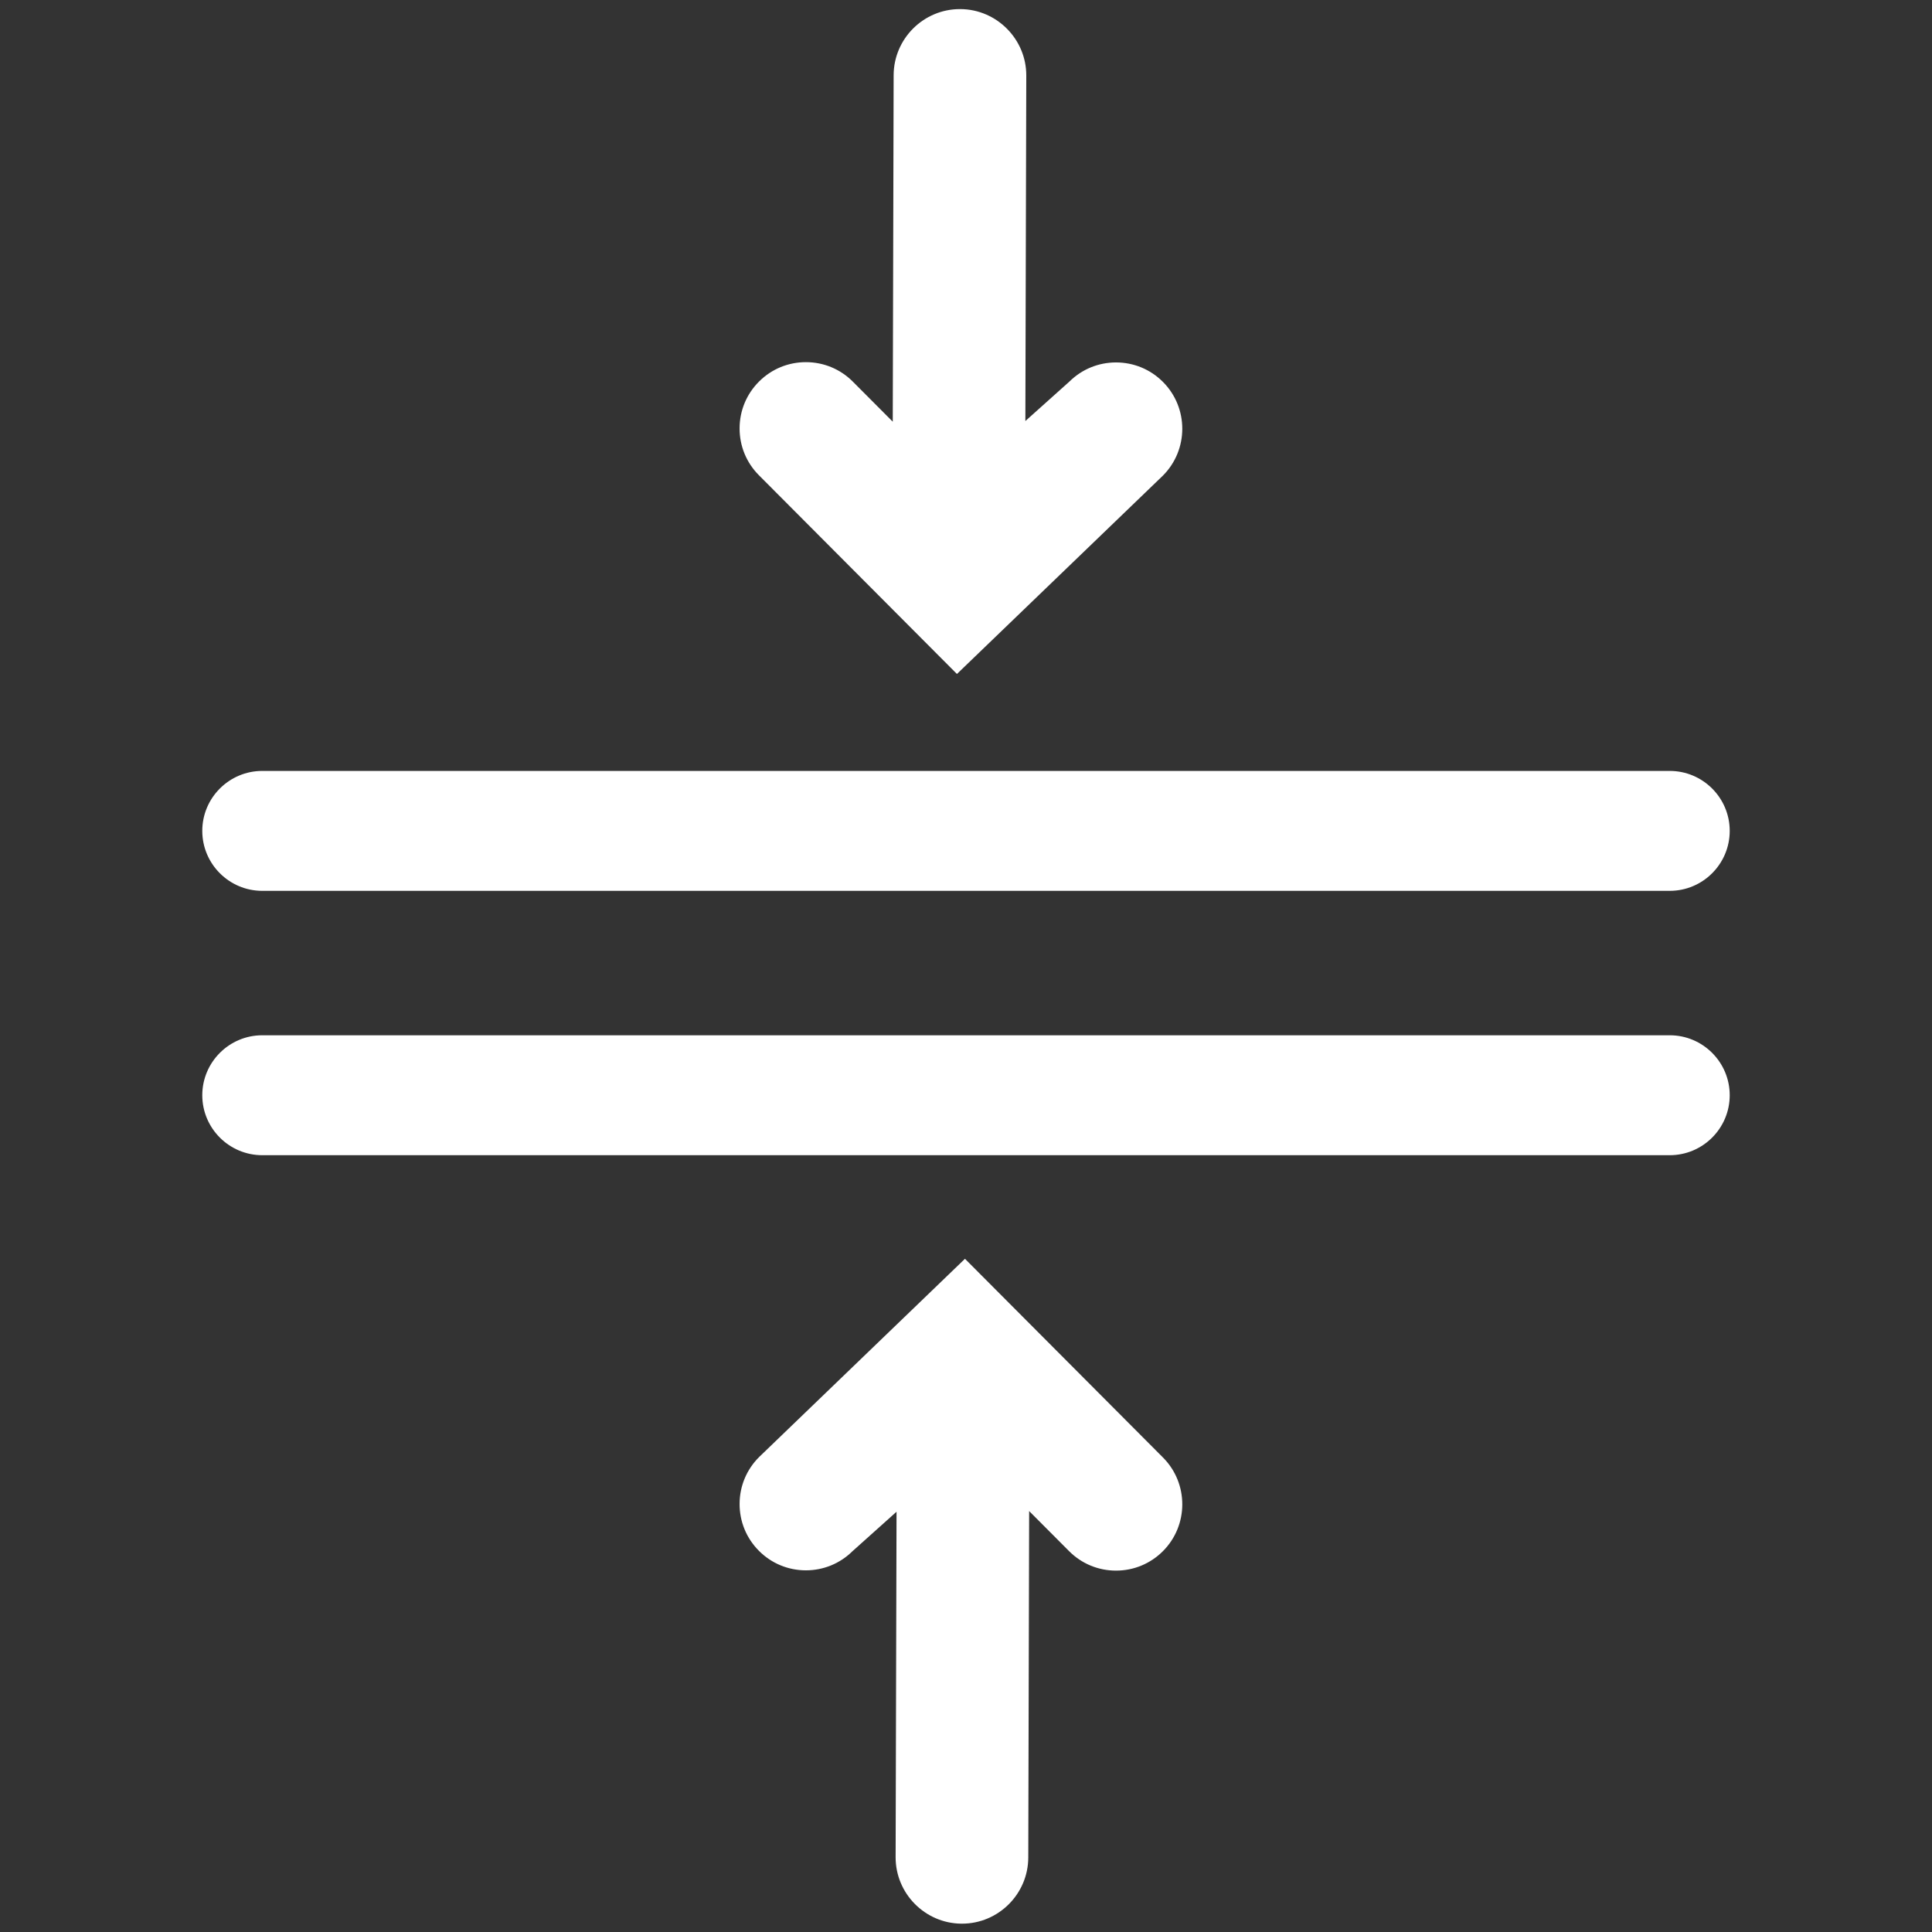
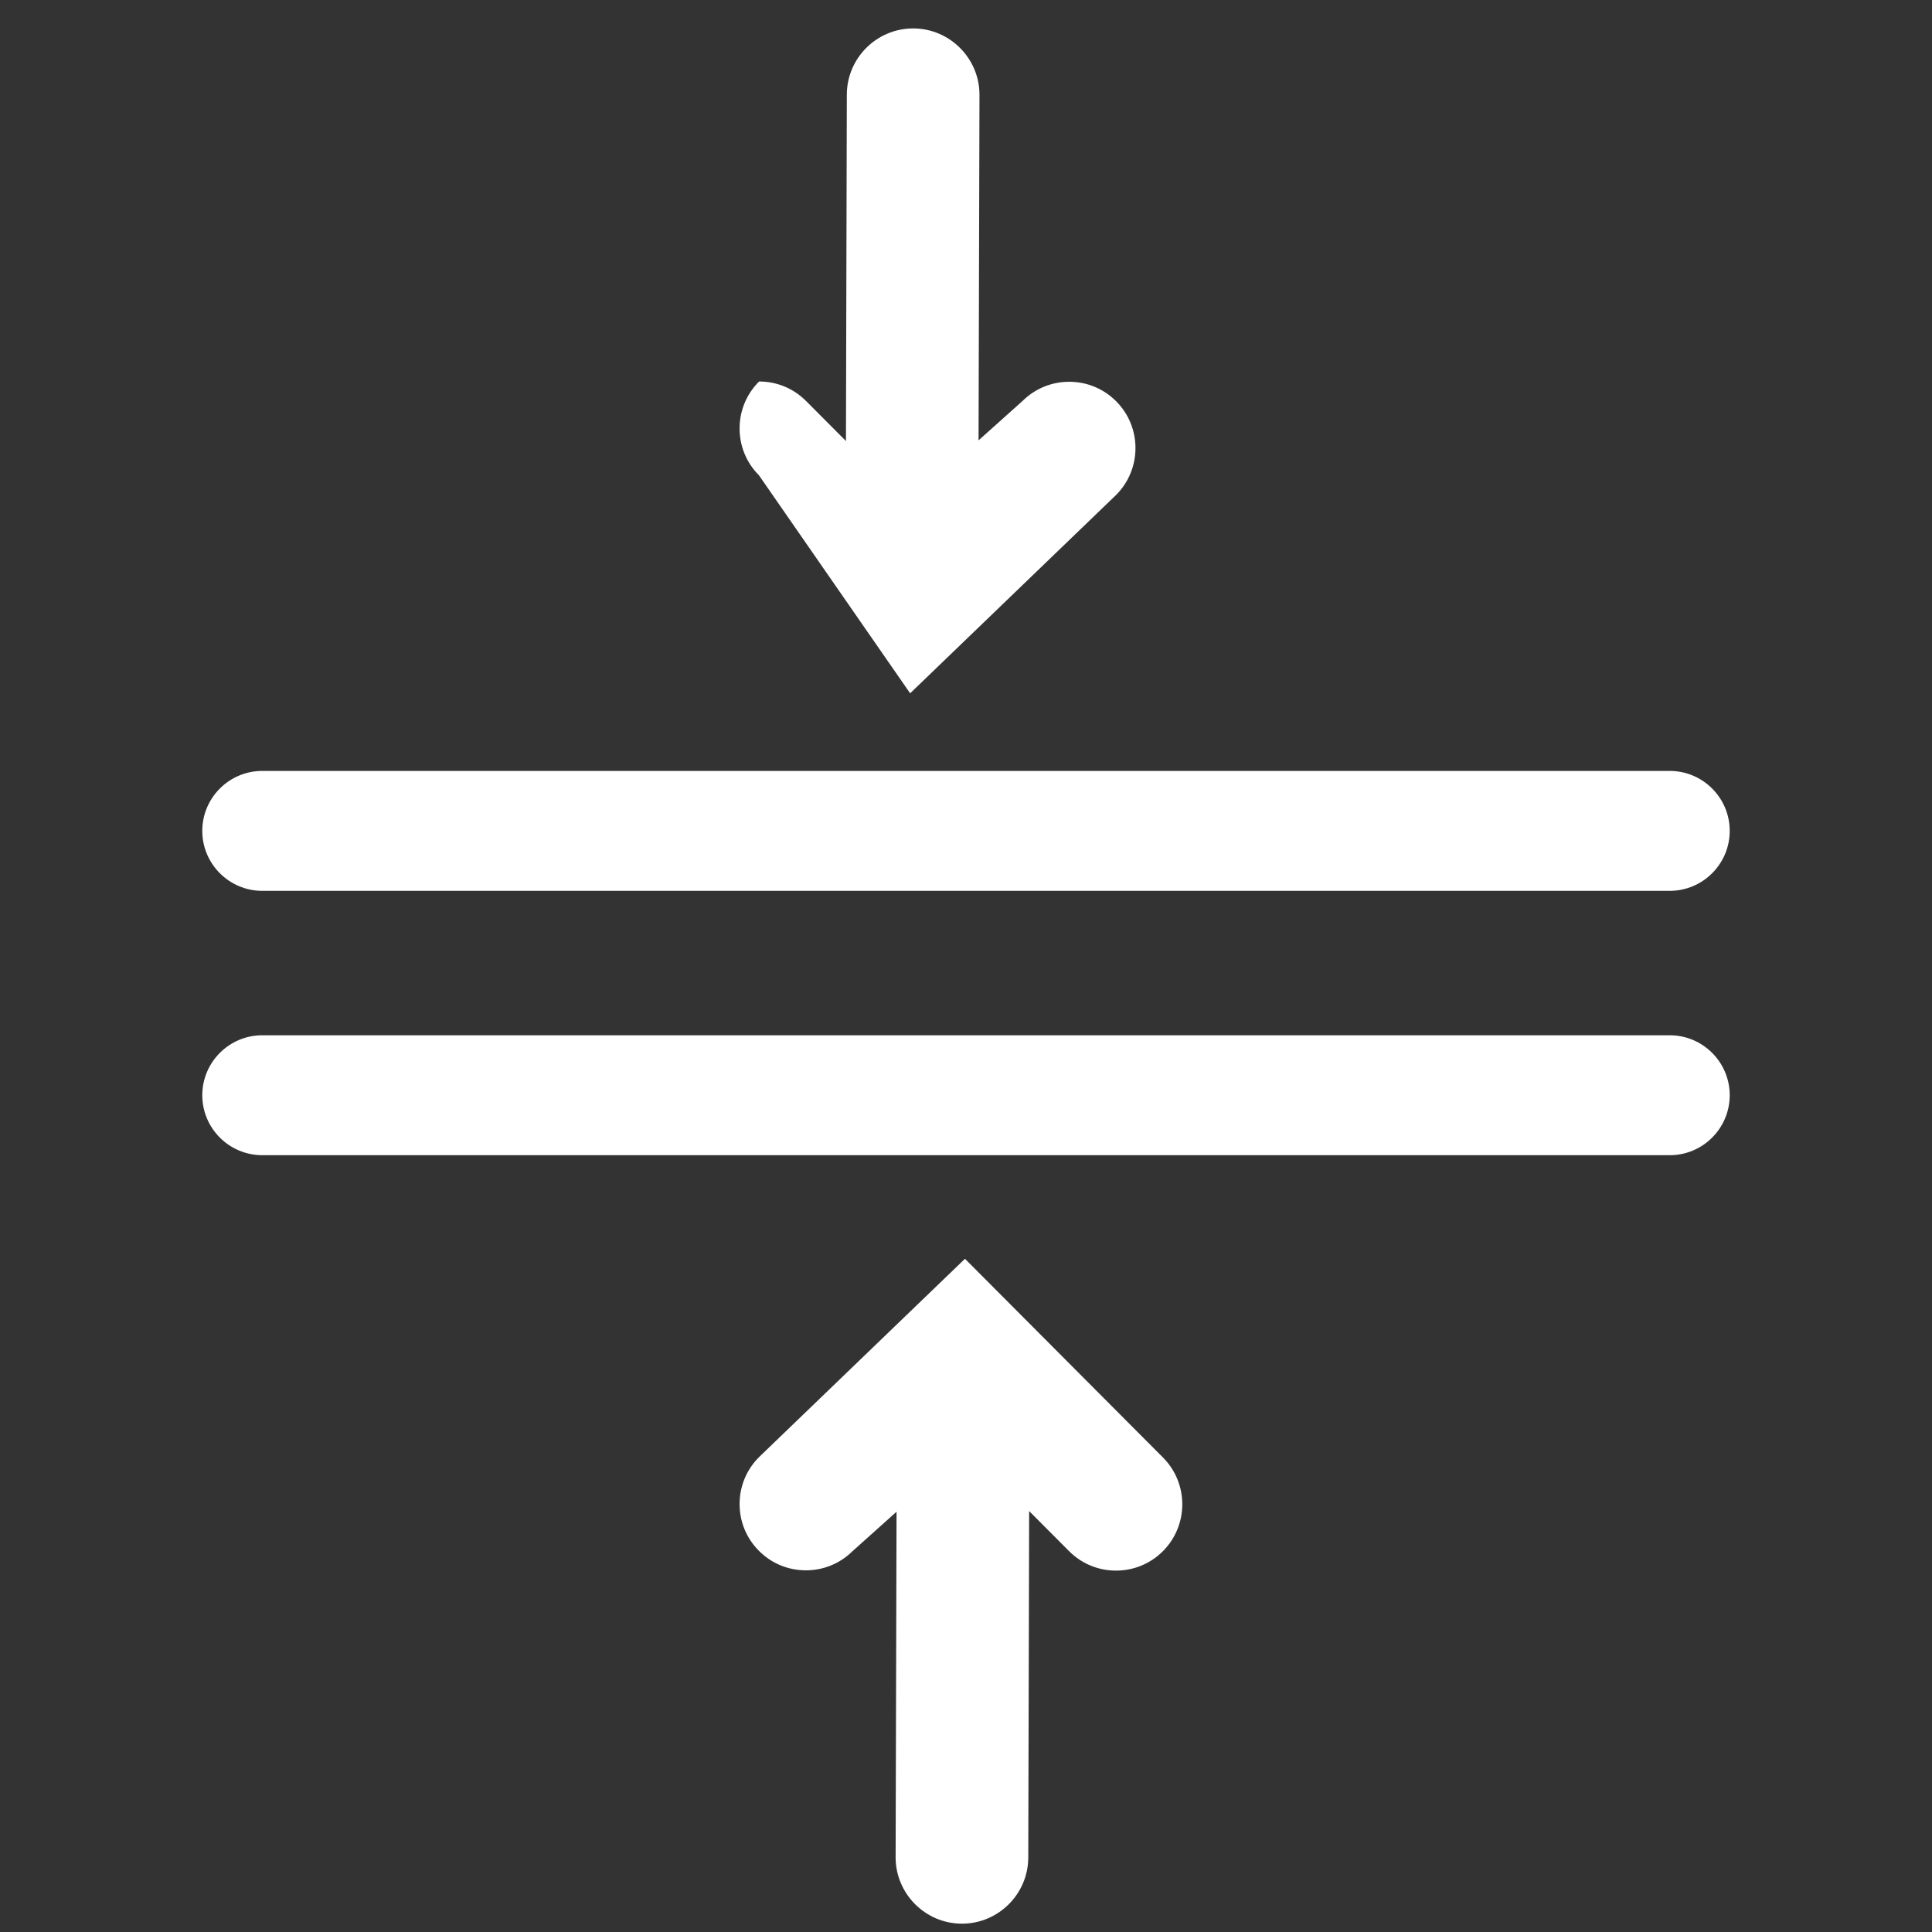
<svg xmlns="http://www.w3.org/2000/svg" version="1.1" id="Layer_1" x="0px" y="0px" viewBox="0 0 500 500" style="enable-background:new 0 0 500 500;" xml:space="preserve">
  <rect x="0" y="0" width="500" height="500" fill="#333333" stroke="none" />
  <style type="text/css">
	.st0{fill:#FFFFFF;}
</style>
-   <path class="st0" d="M248.795,497.843c-9.397-0.086-17.027-7.8-17.009-17.197l0.238-89.411l-11.412,10.224  c-3.231,3.187-7.506,4.941-12.048,4.941c-4.595,0-8.912-1.793-12.155-5.048c-3.236-3.246-5.013-7.558-5.005-12.142  c0.008-4.584,1.801-8.889,5.047-12.125l53.28-51.31l51.246,51.424c6.678,6.702,6.66,17.589-0.042,24.269  c-3.238,3.227-7.54,5.005-12.113,5.005c-4.595,0-8.912-1.793-12.155-5.048l-10.327-10.362l-0.225,89.65  c-0.018,9.445-7.717,17.13-17.162,17.13C248.953,497.843,248.795,497.843,248.795,497.843z M67.878,298.964  c-8.562,0-15.528-6.961-15.528-15.518c0-8.557,6.966-15.519,15.528-15.519h364.243c8.562,0,15.528,6.962,15.528,15.519  c0,8.557-6.966,15.518-15.528,15.518H67.878z M67.878,230.55c-8.562,0-15.528-6.961-15.528-15.518s6.966-15.518,15.528-15.518  h364.243c8.562,0,15.528,6.961,15.528,15.518s-6.966,15.518-15.528,15.518H67.878z M196.409,122.997  c-3.236-3.247-5.013-7.559-5.005-12.142c0.008-4.584,1.801-8.89,5.047-12.125c3.239-3.228,7.541-5.005,12.113-5.005  c4.594,0,8.911,1.793,12.155,5.047l10.326,10.362l0.227-89.651c0.017-9.445,7.716-17.13,17.161-17.13l0.158,0.001  c9.397,0.085,17.028,7.8,17.009,17.197l-0.238,89.41l11.411-10.223c3.233-3.187,7.508-4.941,12.049-4.941  c4.595,0,8.912,1.792,12.155,5.047c6.678,6.702,6.66,17.588-0.042,24.267l-53.28,51.311L196.409,122.997z" />
+   <path class="st0" d="M248.795,497.843c-9.397-0.086-17.027-7.8-17.009-17.197l0.238-89.411l-11.412,10.224  c-3.231,3.187-7.506,4.941-12.048,4.941c-4.595,0-8.912-1.793-12.155-5.048c-3.236-3.246-5.013-7.558-5.005-12.142  c0.008-4.584,1.801-8.889,5.047-12.125l53.28-51.31l51.246,51.424c6.678,6.702,6.66,17.589-0.042,24.269  c-3.238,3.227-7.54,5.005-12.113,5.005c-4.595,0-8.912-1.793-12.155-5.048l-10.327-10.362l-0.225,89.65  c-0.018,9.445-7.717,17.13-17.162,17.13C248.953,497.843,248.795,497.843,248.795,497.843z M67.878,298.964  c-8.562,0-15.528-6.961-15.528-15.518c0-8.557,6.966-15.519,15.528-15.519h364.243c8.562,0,15.528,6.962,15.528,15.519  c0,8.557-6.966,15.518-15.528,15.518H67.878z M67.878,230.55c-8.562,0-15.528-6.961-15.528-15.518s6.966-15.518,15.528-15.518  h364.243c8.562,0,15.528,6.961,15.528,15.518s-6.966,15.518-15.528,15.518H67.878z M196.409,122.997  c-3.236-3.247-5.013-7.559-5.005-12.142c0.008-4.584,1.801-8.89,5.047-12.125c4.594,0,8.911,1.793,12.155,5.047l10.326,10.362l0.227-89.651c0.017-9.445,7.716-17.13,17.161-17.13l0.158,0.001  c9.397,0.085,17.028,7.8,17.009,17.197l-0.238,89.41l11.411-10.223c3.233-3.187,7.508-4.941,12.049-4.941  c4.595,0,8.912,1.792,12.155,5.047c6.678,6.702,6.66,17.588-0.042,24.267l-53.28,51.311L196.409,122.997z" />
</svg>